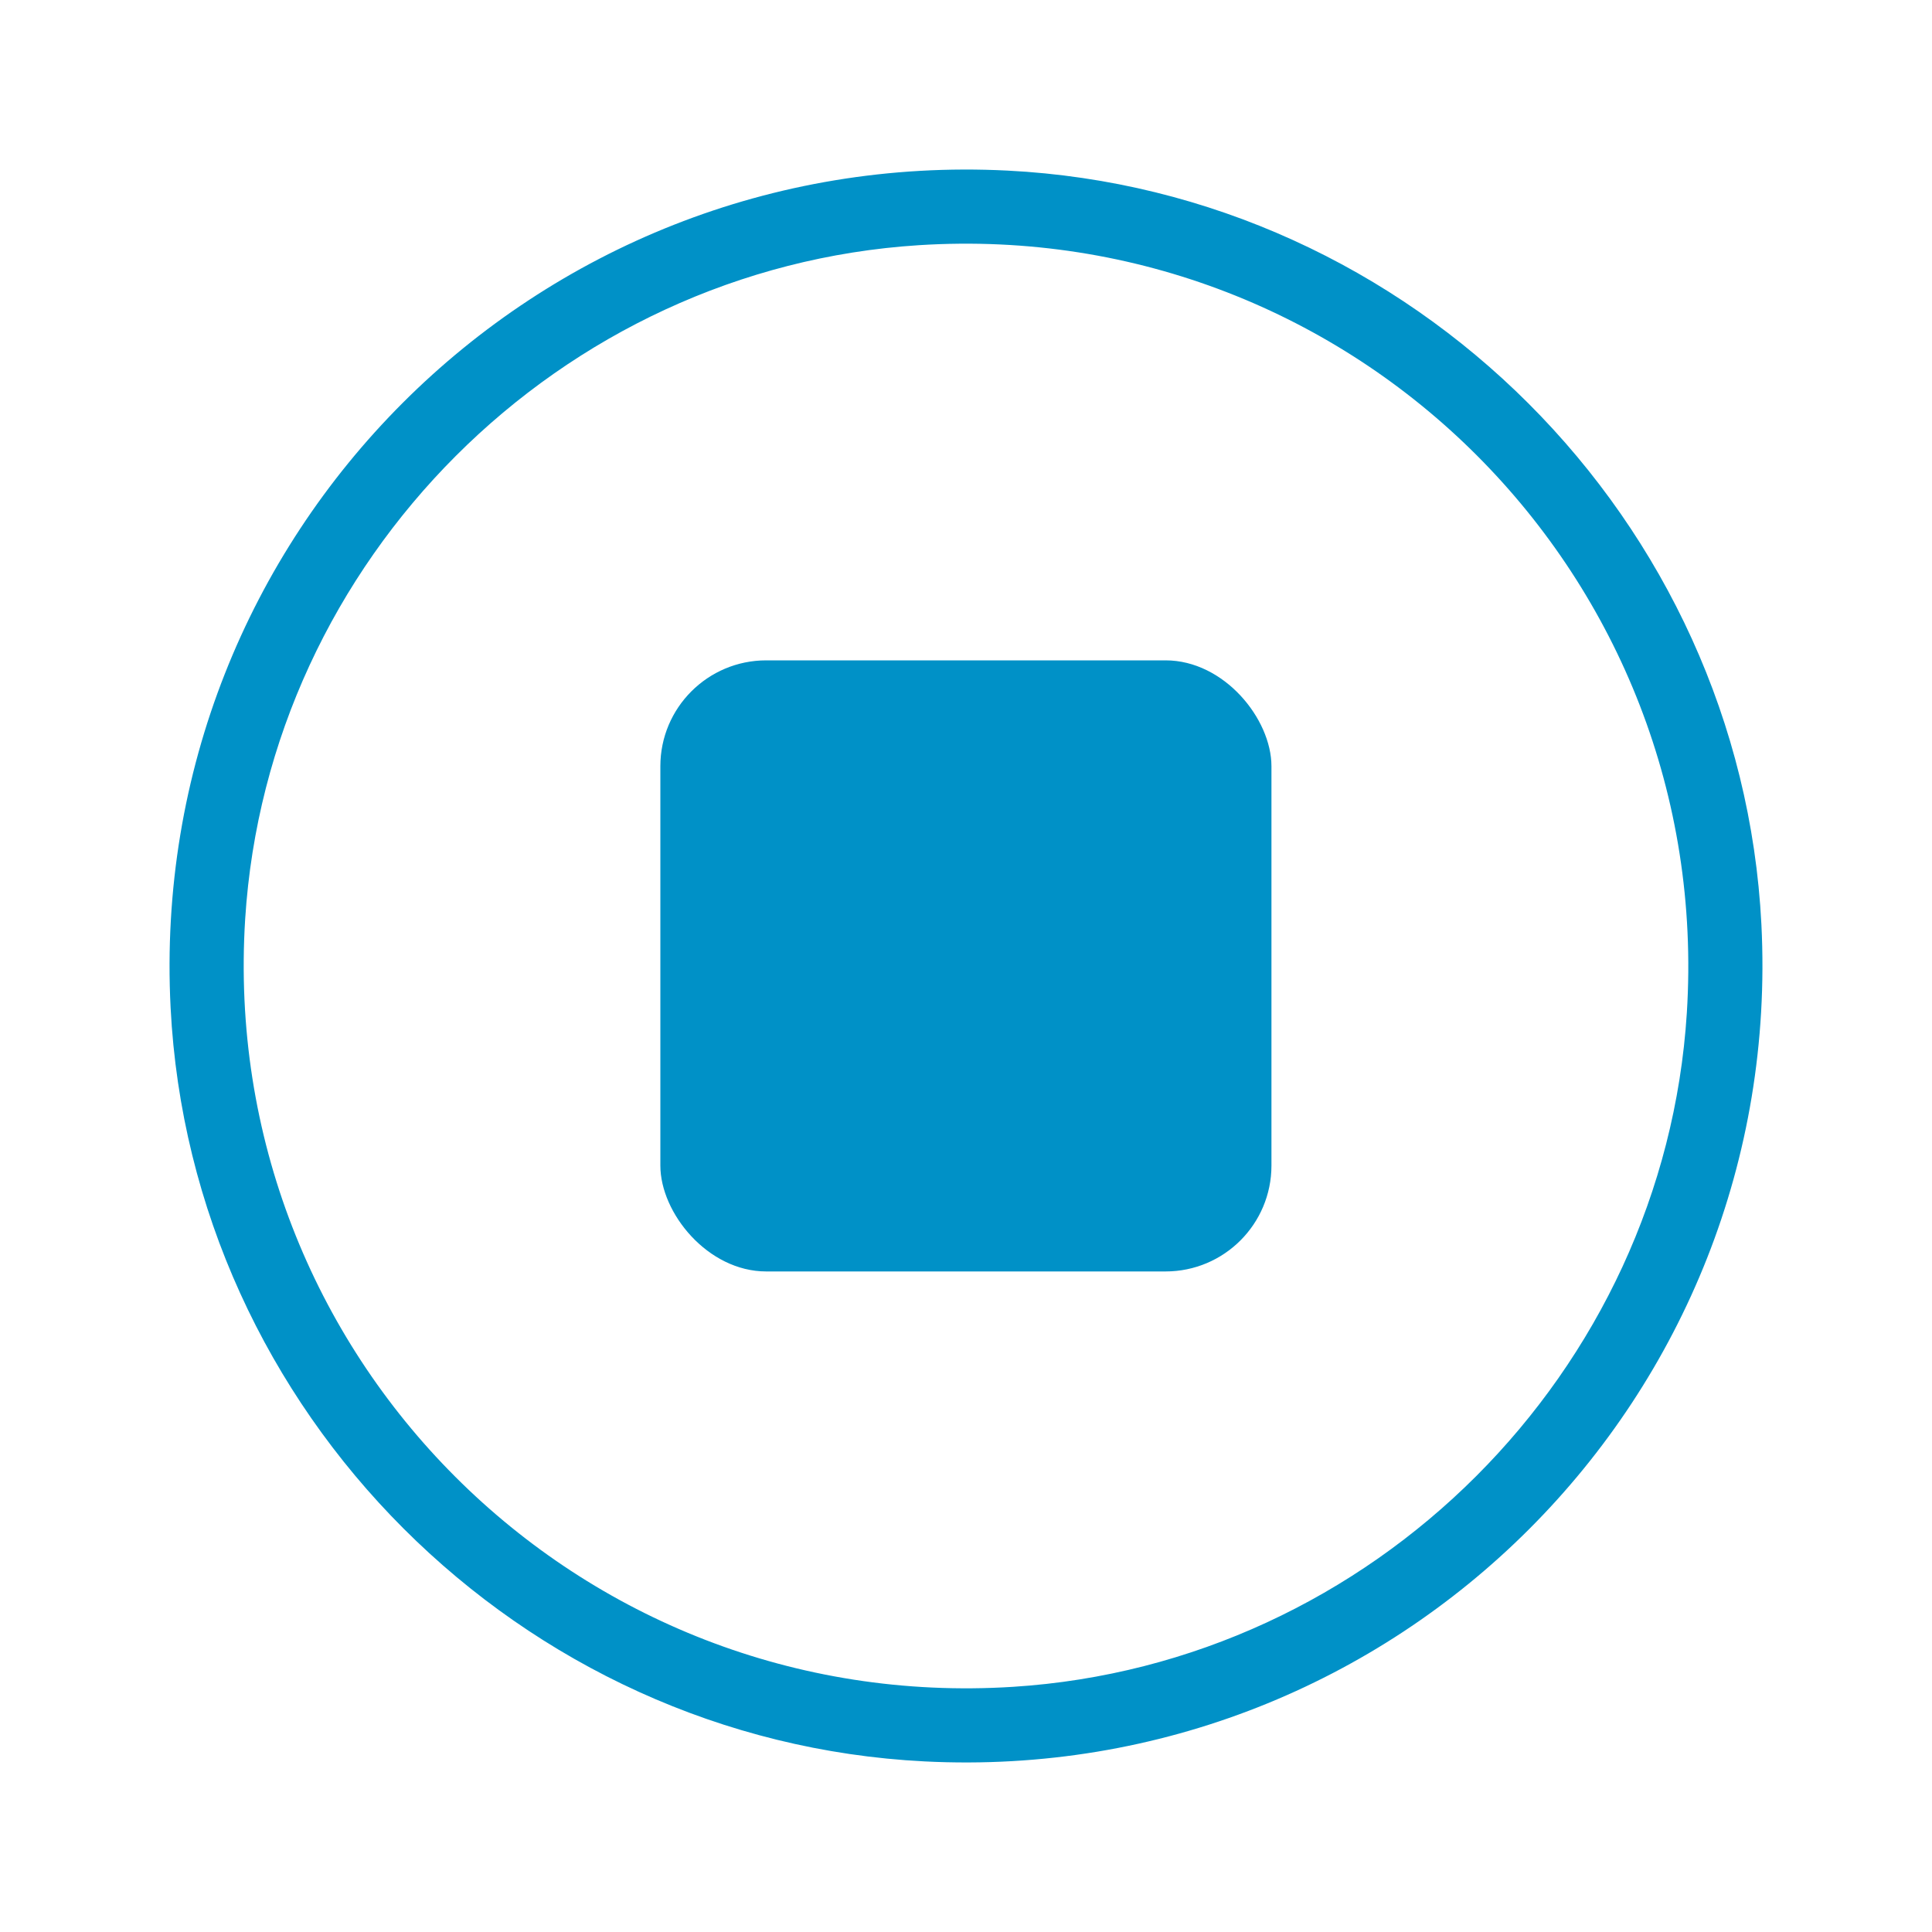
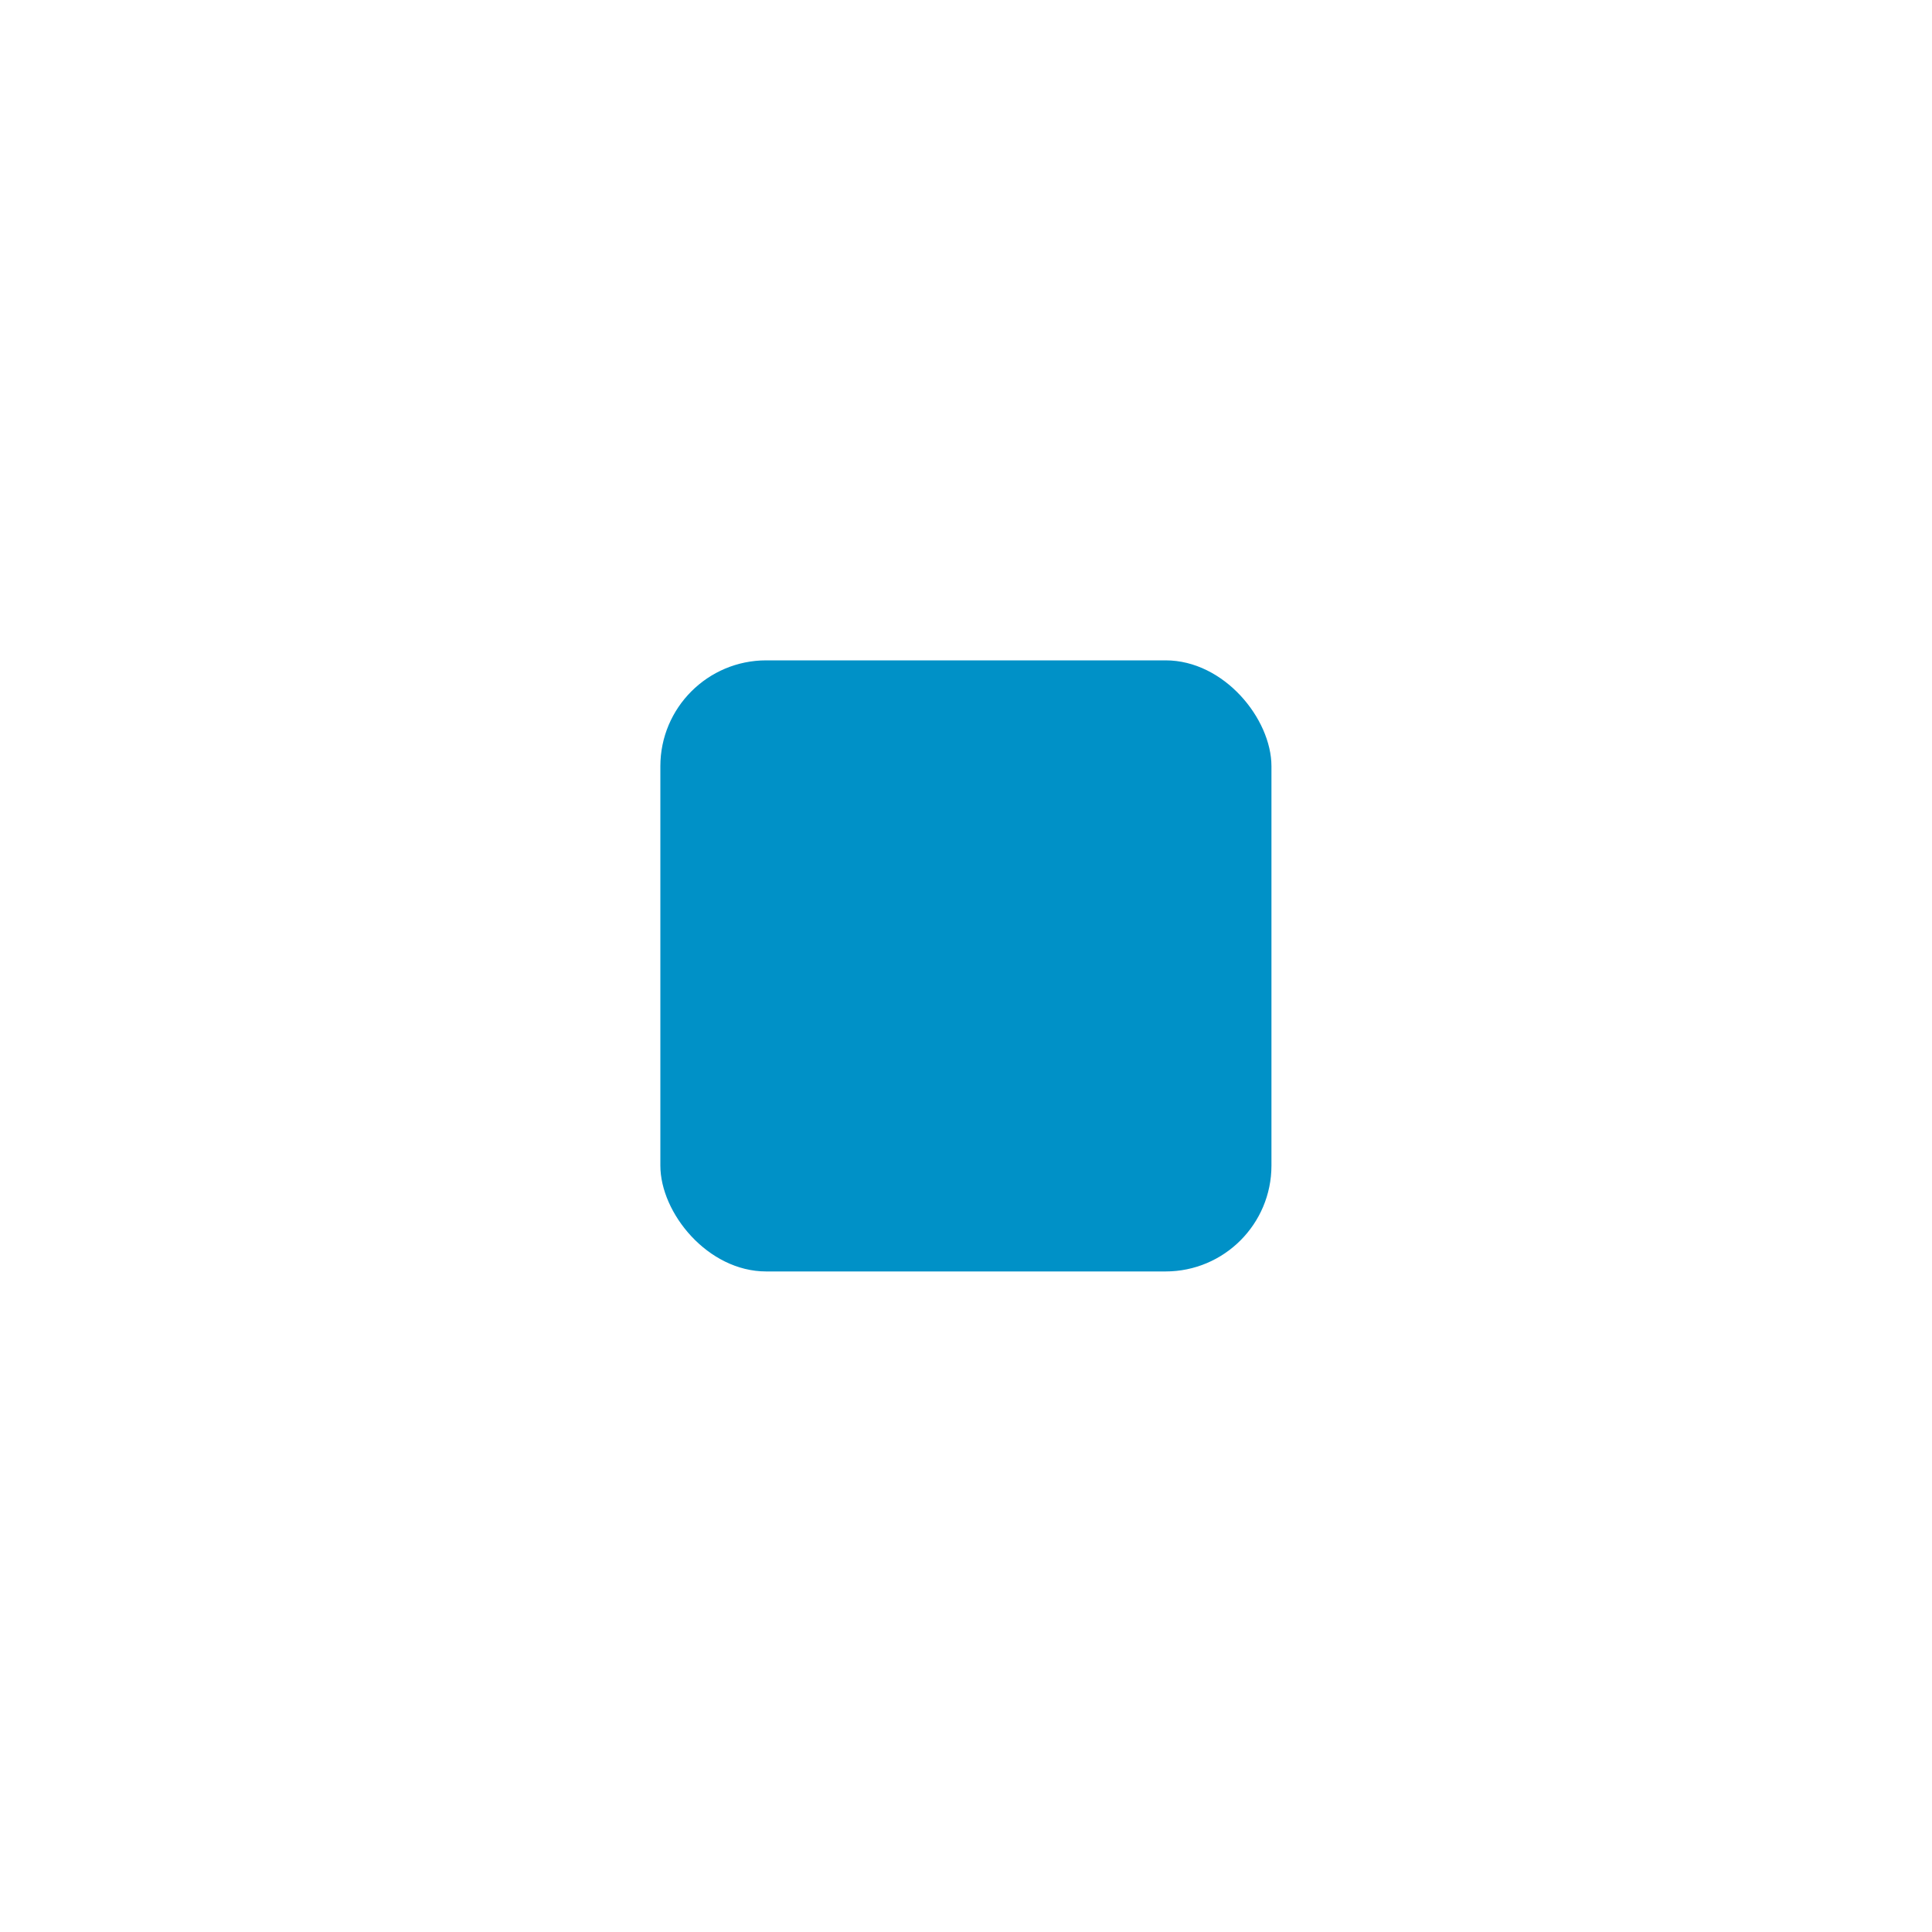
<svg xmlns="http://www.w3.org/2000/svg" id="Calque_3" data-name="Calque 3" viewBox="0 0 100 100">
  <defs>
    <style>
      .cls-1 {
        fill: #0091c7;
        stroke-width: 0px;
      }
    </style>
  </defs>
-   <path class="cls-1" d="M52.15,8.83C27.68,7.59,7.59,27.68,8.83,52.15c1.06,20.94,18.08,37.96,39.02,39.02,24.46,1.24,44.55-18.85,43.32-43.32-1.06-20.94-18.08-37.96-39.02-39.02ZM52.43,87.31c-22.56,1.43-41.16-17.17-39.74-39.74C13.87,28.97,28.96,13.87,47.57,12.69c22.56-1.43,41.16,17.18,39.74,39.74-1.18,18.61-16.27,33.7-34.88,34.88Z" />
  <rect class="cls-1" x="34.18" y="34.18" width="31.63" height="31.63" rx="5.48" ry="5.48" />
</svg>